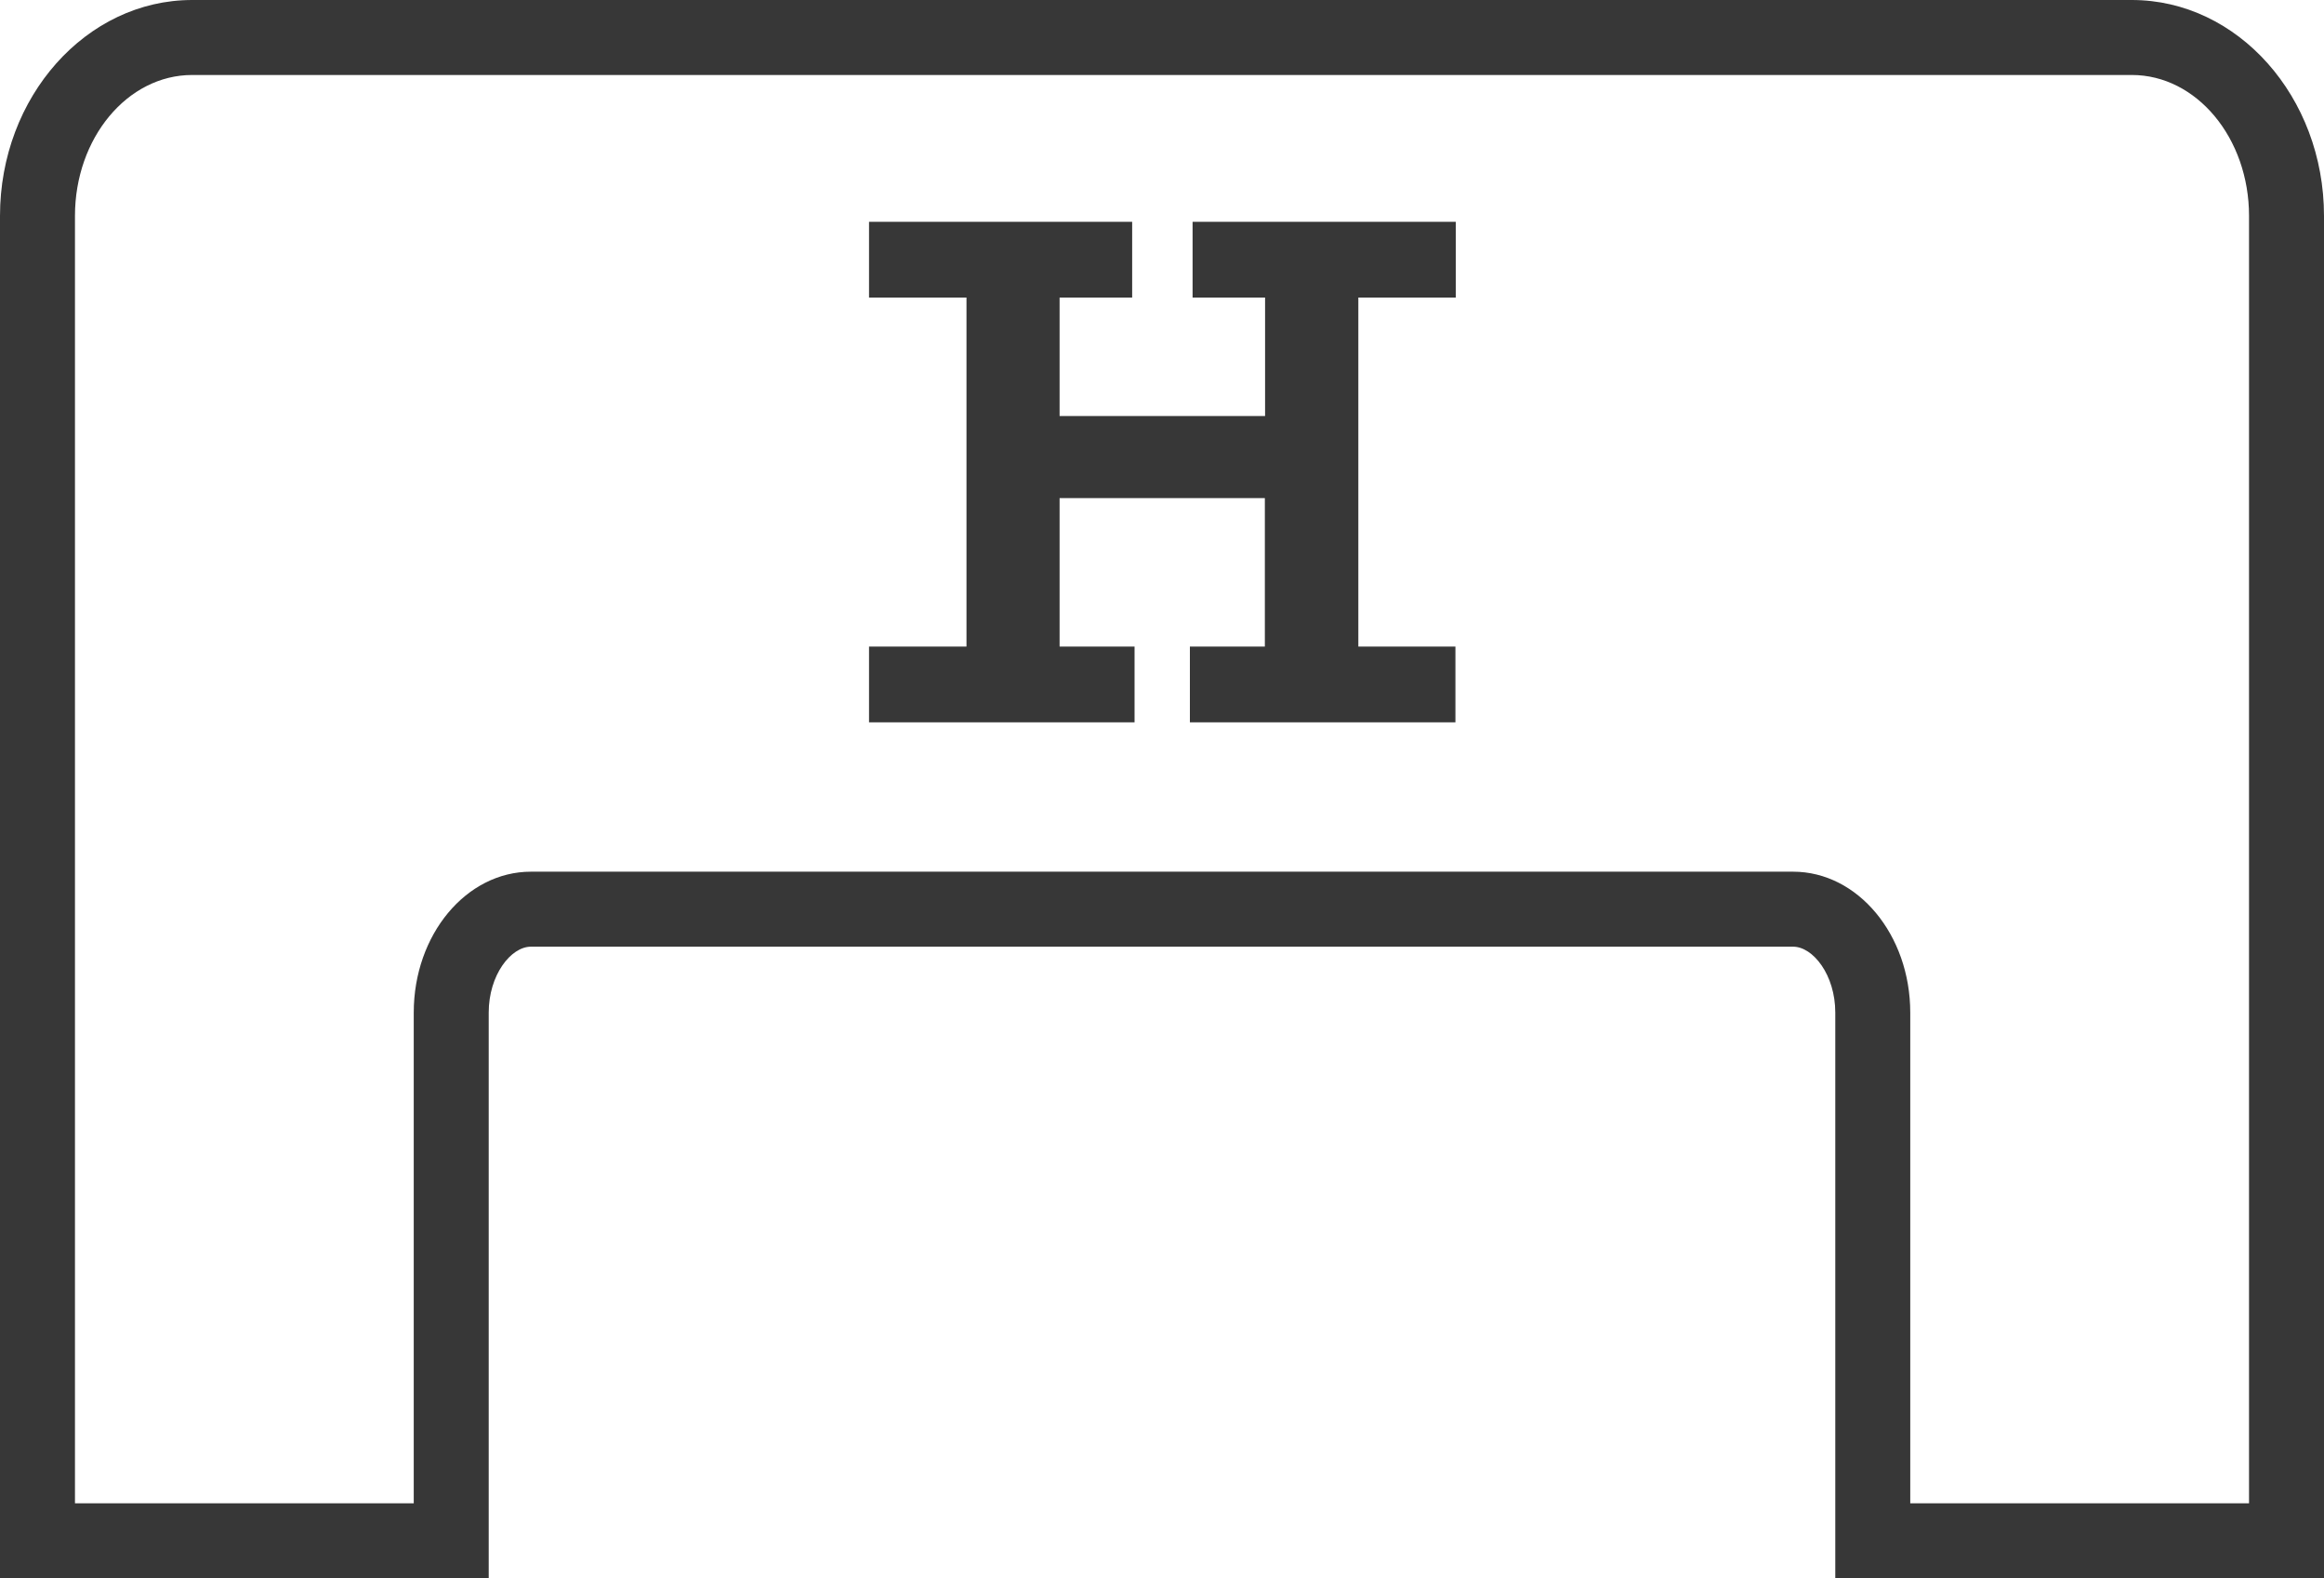
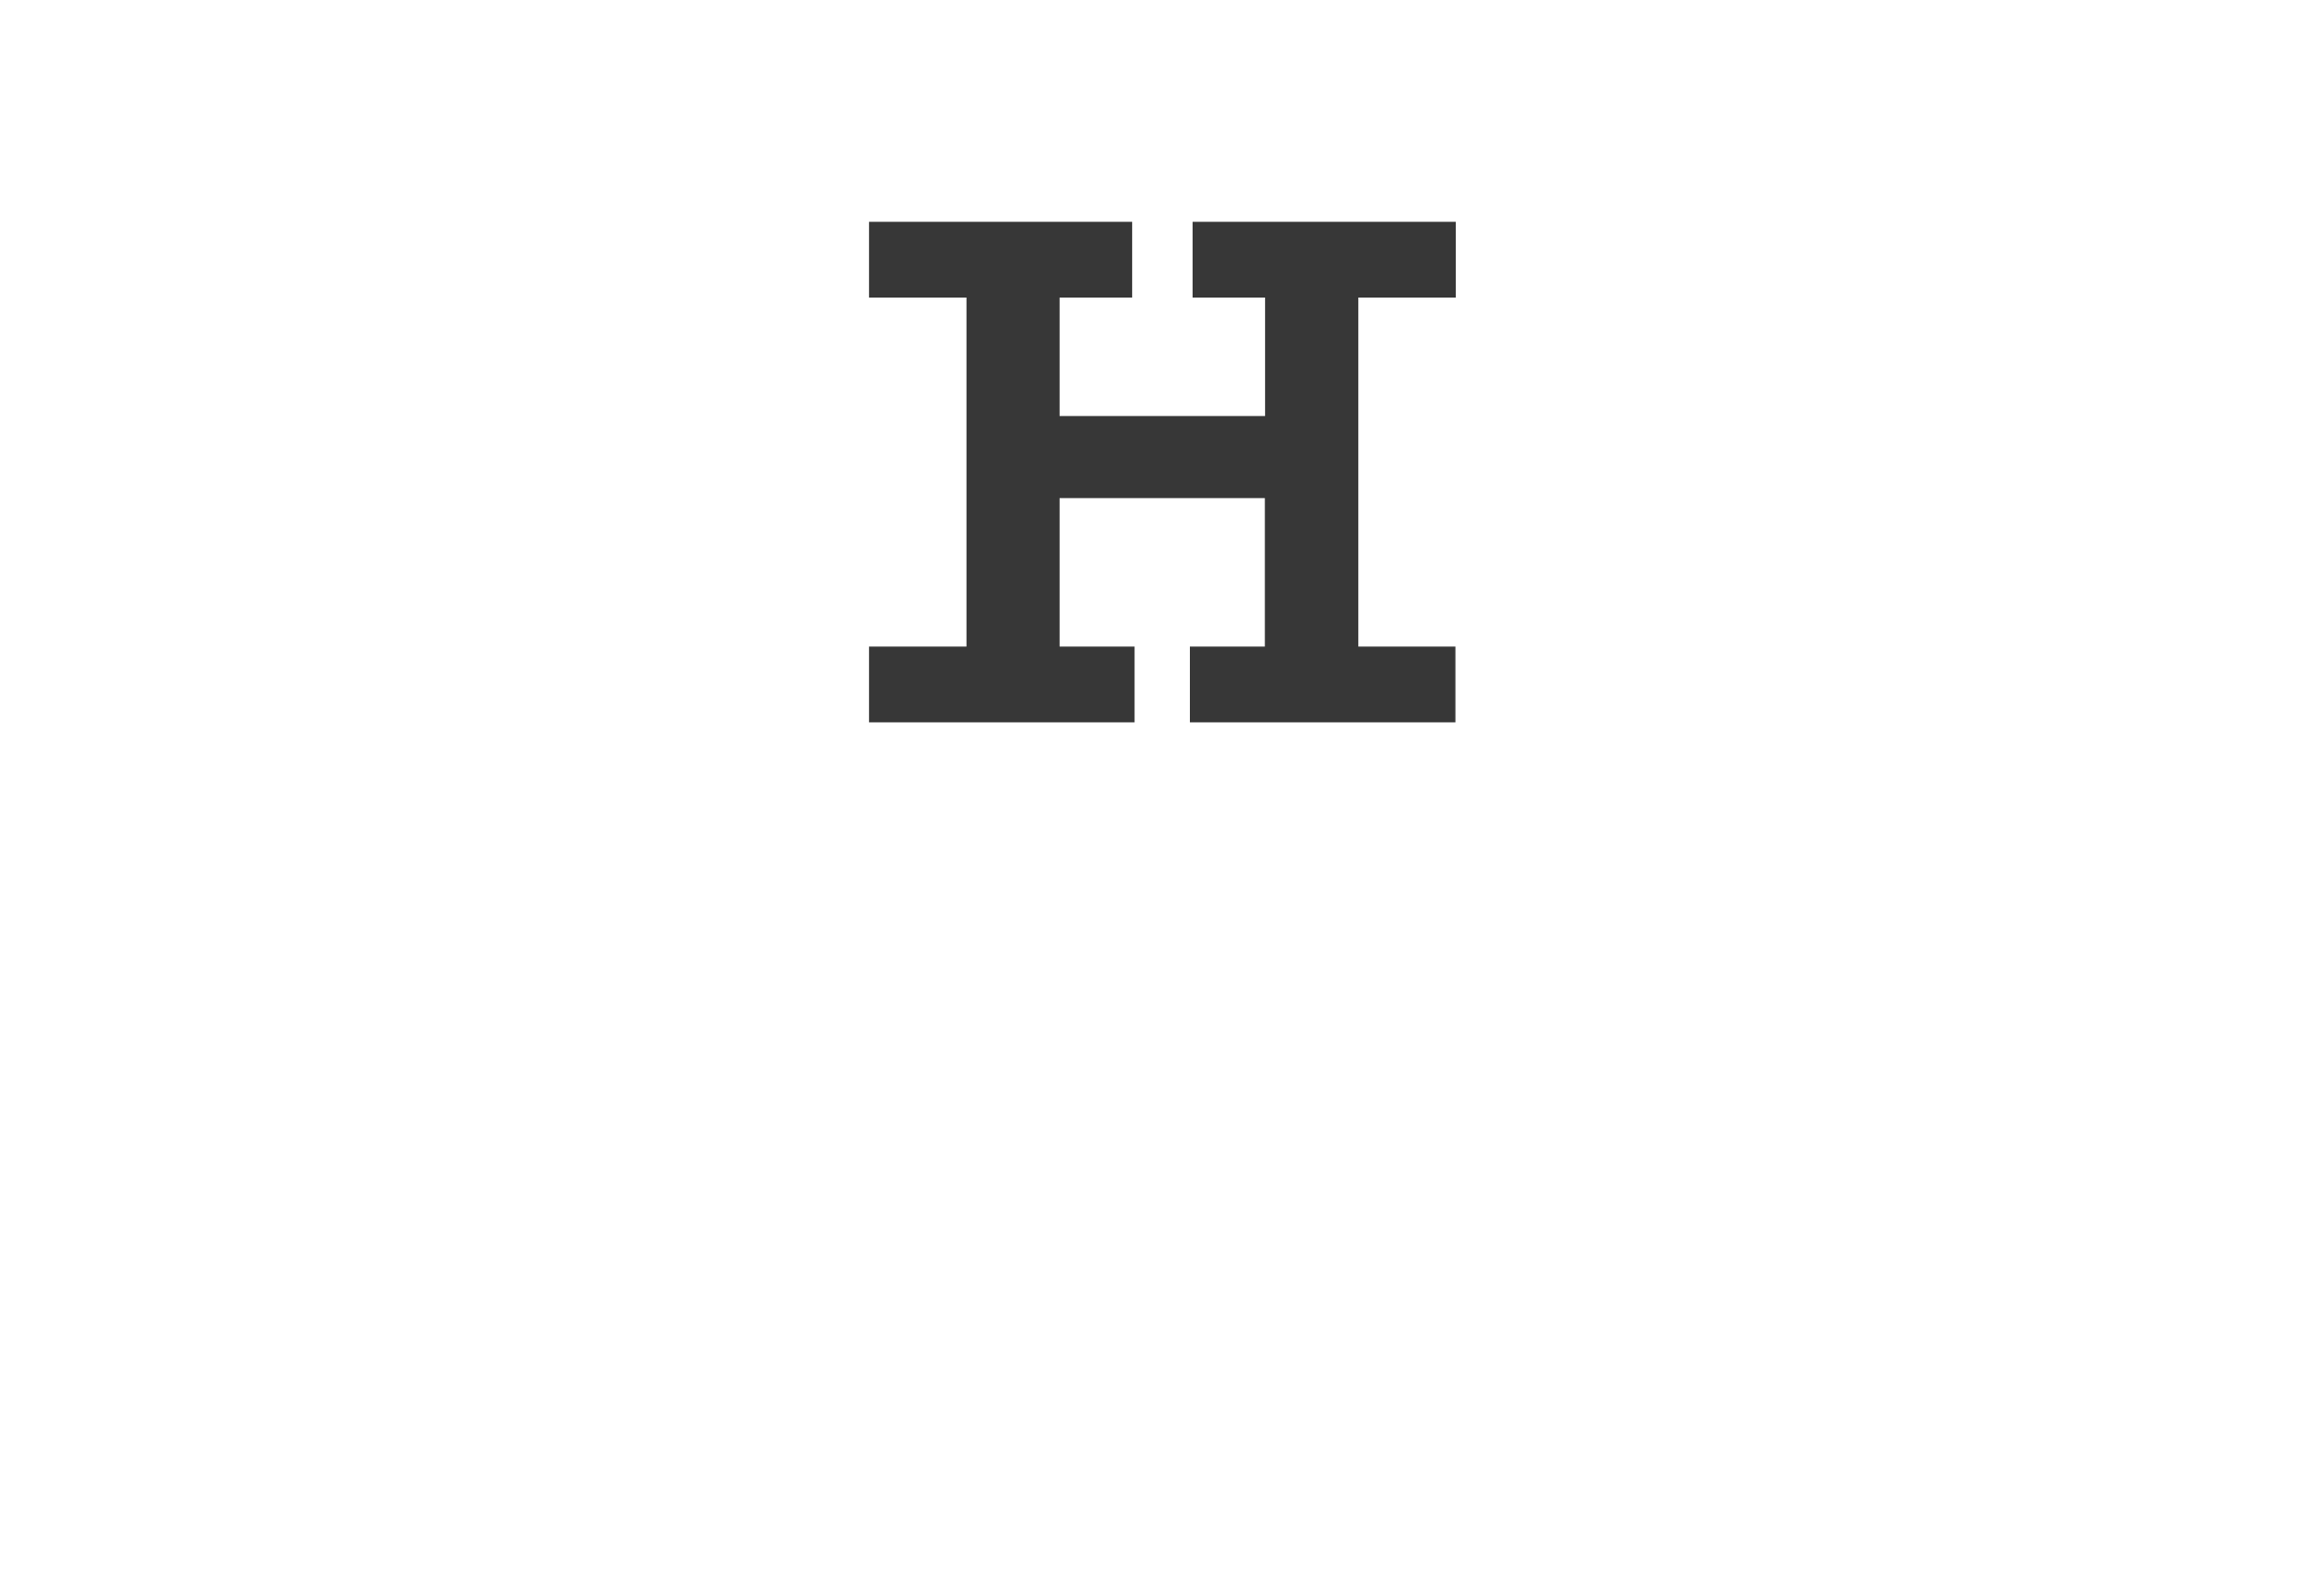
<svg xmlns="http://www.w3.org/2000/svg" width="31" height="21.047" viewBox="0 0 31 21.047">
  <g id="Höffner_Haus_rund" data-name="Höffner Haus rund" transform="translate(-337.23 1)">
    <g id="Pfad_6671" data-name="Pfad 6671" transform="translate(0 -116.186)" fill="none">
      <path d="M339.793,116.186a1.743,1.743,0,0,0-1.563,1.879v17.168h4.519v-6.544a1.743,1.743,0,0,1,1.563-1.879h16.837a1.743,1.743,0,0,1,1.563,1.879v6.544h4.519V118.065a1.743,1.743,0,0,0-1.563-1.879Z" stroke="none" />
-       <path d="M 339.793 116.186 C 338.93 116.186 338.23 117.027 338.23 118.065 L 338.23 135.233 L 342.749 135.233 L 342.749 128.689 C 342.749 127.651 343.448 126.81 344.312 126.81 L 361.148 126.81 C 362.011 126.81 362.711 127.651 362.711 128.689 L 362.711 135.233 L 367.23 135.233 L 367.23 118.065 C 367.23 117.027 366.53 116.186 365.667 116.186 L 339.793 116.186 M 339.793 115.186 L 365.667 115.186 C 367.08 115.186 368.23 116.478 368.23 118.065 L 368.23 136.233 L 361.711 136.233 L 361.711 128.689 C 361.711 128.186 361.414 127.81 361.148 127.81 L 344.312 127.81 C 344.046 127.81 343.749 128.186 343.749 128.689 L 343.749 136.233 L 337.23 136.233 L 337.23 118.065 C 337.23 116.478 338.38 115.186 339.793 115.186 Z" stroke="none" fill="#373737" />
    </g>
    <path id="Pfad_6672" data-name="Pfad 6672" d="M359.98,123.808v1.01h-3.542v-1.01h1v-1.98H354.7v1.98h1v1.01h-3.542v-1.01h1.3v-4.654h-1.3v-1.01h3.51v1.01H354.7v1.58h2.741v-1.58h-.967v-1.01h3.511v1.01h-1.3v4.654Z" transform="translate(-3.336 -116.186)" fill="#373737" />
  </g>
</svg>